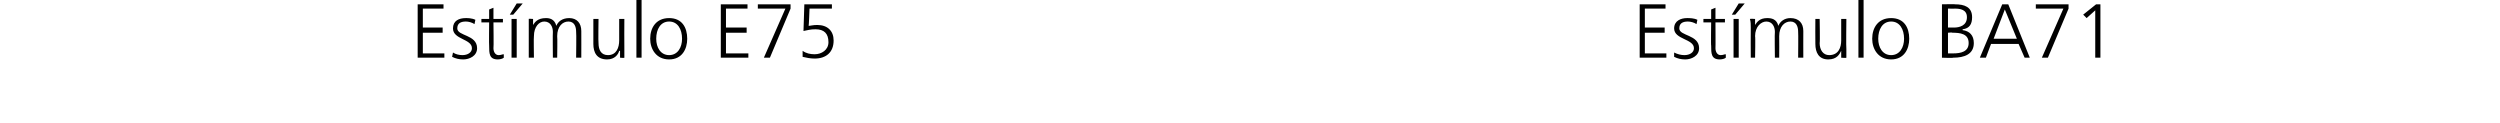
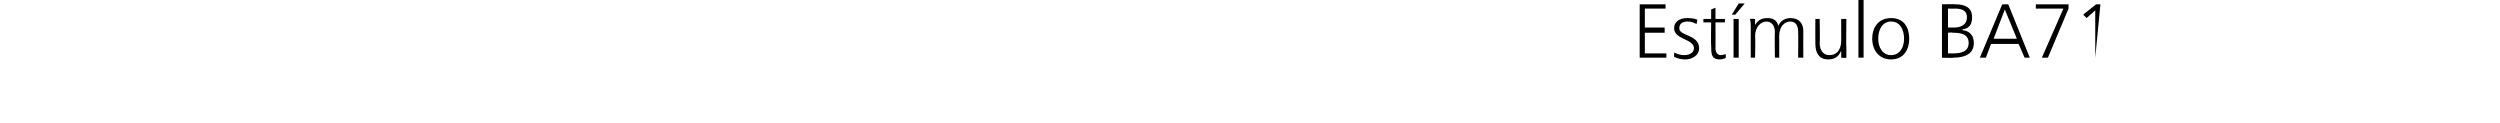
<svg xmlns="http://www.w3.org/2000/svg" version="1.1" width="290.3px" height="14.3px" viewBox="0 0 290.3 14.3">
  <desc>Est mulo E75 Est mulo BA71</desc>
  <defs />
  <g id="Polygon204153">
-     <path d="M 190.4 0.5 L 193.4 0.5 L 193.4 1 L 191 1 L 191 3.2 L 193.3 3.2 L 193.3 3.8 L 191 3.8 L 191 6.2 L 193.5 6.2 L 193.5 6.7 L 190.4 6.7 L 190.4 0.5 Z M 194.4 6.1 C 194.8 6.3 195.2 6.4 195.6 6.4 C 196.2 6.4 196.7 6.1 196.7 5.6 C 196.7 4.5 194.4 4.6 194.4 3.3 C 194.4 2.4 195.2 2.1 195.9 2.1 C 196.2 2.1 196.7 2.1 197.1 2.3 C 197.1 2.3 197 2.8 197 2.8 C 196.7 2.6 196.3 2.5 196 2.5 C 195.4 2.5 195 2.7 195 3.3 C 195 4.2 197.3 4 197.3 5.6 C 197.3 6.5 196.4 6.9 195.7 6.9 C 195.2 6.9 194.8 6.8 194.4 6.6 C 194.4 6.6 194.4 6.1 194.4 6.1 Z M 200.3 2.6 L 199.2 2.6 C 199.2 2.6 199.22 5.62 199.2 5.6 C 199.2 6 199.4 6.4 199.8 6.4 C 200.1 6.4 200.2 6.3 200.4 6.3 C 200.4 6.3 200.4 6.7 200.4 6.7 C 200.3 6.8 200 6.9 199.7 6.9 C 198.7 6.9 198.7 6.2 198.7 5.3 C 198.66 5.33 198.7 2.6 198.7 2.6 L 197.8 2.6 L 197.8 2.2 L 198.7 2.2 L 198.7 1.1 L 199.2 0.9 L 199.2 2.2 L 200.3 2.2 L 200.3 2.6 Z M 201.3 2.2 L 201.9 2.2 L 201.9 6.7 L 201.3 6.7 L 201.3 2.2 Z M 201.9 0.4 L 202.6 0.4 L 201.5 1.7 L 201.1 1.7 L 201.9 0.4 Z M 208.8 6.7 C 208.8 6.7 208.83 3.7 208.8 3.7 C 208.8 3.1 208.6 2.5 207.9 2.5 C 207.2 2.5 206.6 3.1 206.6 4.2 C 206.62 4.21 206.6 6.7 206.6 6.7 L 206.1 6.7 C 206.1 6.7 206.06 3.7 206.1 3.7 C 206.1 3.1 205.8 2.5 205.1 2.5 C 204.5 2.5 203.8 3.1 203.8 4.2 C 203.85 4.21 203.8 6.7 203.8 6.7 L 203.3 6.7 C 203.3 6.7 203.28 3.24 203.3 3.2 C 203.3 2.9 203.3 2.5 203.2 2.2 C 203.25 2.16 203.8 2.2 203.8 2.2 L 203.8 2.9 C 203.8 2.9 203.81 2.94 203.8 2.9 C 204 2.6 204.3 2.1 205.2 2.1 C 205.7 2.1 206.3 2.2 206.5 3 C 206.5 3 206.5 3 206.5 3 C 206.7 2.5 207.2 2.1 207.9 2.1 C 208.9 2.1 209.4 2.7 209.4 3.6 C 209.39 3.59 209.4 6.7 209.4 6.7 L 208.8 6.7 Z M 214.4 5.7 C 214.4 6 214.4 6.4 214.4 6.7 C 214.4 6.75 213.8 6.7 213.8 6.7 L 213.8 5.9 C 213.8 5.9 213.83 5.93 213.8 5.9 C 213.6 6.3 213.3 6.9 212.3 6.9 C 211.2 6.9 210.8 6.1 210.8 5.1 C 210.78 5.09 210.8 2.2 210.8 2.2 L 211.3 2.2 C 211.3 2.2 211.35 4.95 211.3 5 C 211.3 5.8 211.7 6.4 212.4 6.4 C 213.5 6.4 213.8 5.5 213.8 4.7 C 213.8 4.7 213.8 2.2 213.8 2.2 L 214.4 2.2 C 214.4 2.2 214.36 5.67 214.4 5.7 Z M 215.8 0 L 216.4 0 L 216.4 6.7 L 215.8 6.7 L 215.8 0 Z M 219.6 2.1 C 221.1 2.1 221.7 3.2 221.7 4.5 C 221.7 5.7 221.1 6.9 219.6 6.9 C 218.1 6.9 217.4 5.7 217.4 4.5 C 217.4 3.2 218.1 2.1 219.6 2.1 Z M 219.6 6.4 C 220.6 6.4 221.1 5.5 221.1 4.5 C 221.1 3.4 220.6 2.5 219.6 2.5 C 218.6 2.5 218.1 3.4 218.1 4.5 C 218.1 5.5 218.6 6.4 219.6 6.4 Z M 225.5 0.5 C 225.5 0.5 227.04 0.47 227 0.5 C 228.1 0.5 229 0.8 229 2 C 229 2.8 228.7 3.3 227.9 3.4 C 227.9 3.4 227.9 3.5 227.9 3.5 C 228.7 3.6 229.2 4.1 229.2 5 C 229.2 6.3 228.1 6.7 226.8 6.7 C 226.8 6.75 225.5 6.7 225.5 6.7 L 225.5 0.5 Z M 226.2 6.2 C 226.2 6.2 226.82 6.21 226.8 6.2 C 227.7 6.2 228.6 6 228.6 5 C 228.6 3.9 227.6 3.8 226.7 3.8 C 226.72 3.75 226.2 3.8 226.2 3.8 L 226.2 6.2 Z M 226.2 3.2 C 226.2 3.2 226.88 3.21 226.9 3.2 C 227.5 3.2 228.4 3 228.4 2 C 228.4 1.1 227.6 1 227 1 C 227.04 1.01 226.2 1 226.2 1 L 226.2 3.2 Z M 232.5 0.5 L 233.2 0.5 L 235.7 6.7 L 235.1 6.7 L 234.4 5.1 L 231.2 5.1 L 230.6 6.7 L 229.9 6.7 L 232.5 0.5 Z M 232.8 1.1 L 231.5 4.5 L 234.2 4.5 L 232.8 1.1 Z M 239.6 1 L 236.4 1 L 236.4 0.5 L 240.2 0.5 L 240.2 1 L 237.8 6.7 L 237.1 6.7 L 239.6 1 Z M 243.4 0.5 L 243.9 0.5 L 243.9 6.7 L 243.3 6.7 L 243.3 1.2 L 242.3 2.1 L 241.9 1.7 L 243.4 0.5 Z " stroke="none" fill="#000" />
+     <path d="M 190.4 0.5 L 193.4 0.5 L 193.4 1 L 191 1 L 191 3.2 L 193.3 3.2 L 193.3 3.8 L 191 3.8 L 191 6.2 L 193.5 6.2 L 193.5 6.7 L 190.4 6.7 L 190.4 0.5 Z M 194.4 6.1 C 194.8 6.3 195.2 6.4 195.6 6.4 C 196.2 6.4 196.7 6.1 196.7 5.6 C 196.7 4.5 194.4 4.6 194.4 3.3 C 194.4 2.4 195.2 2.1 195.9 2.1 C 196.2 2.1 196.7 2.1 197.1 2.3 C 197.1 2.3 197 2.8 197 2.8 C 196.7 2.6 196.3 2.5 196 2.5 C 195.4 2.5 195 2.7 195 3.3 C 195 4.2 197.3 4 197.3 5.6 C 197.3 6.5 196.4 6.9 195.7 6.9 C 195.2 6.9 194.8 6.8 194.4 6.6 C 194.4 6.6 194.4 6.1 194.4 6.1 Z M 200.3 2.6 L 199.2 2.6 C 199.2 2.6 199.22 5.62 199.2 5.6 C 199.2 6 199.4 6.4 199.8 6.4 C 200.1 6.4 200.2 6.3 200.4 6.3 C 200.4 6.3 200.4 6.7 200.4 6.7 C 200.3 6.8 200 6.9 199.7 6.9 C 198.7 6.9 198.7 6.2 198.7 5.3 C 198.66 5.33 198.7 2.6 198.7 2.6 L 197.8 2.6 L 197.8 2.2 L 198.7 2.2 L 198.7 1.1 L 199.2 0.9 L 199.2 2.2 L 200.3 2.2 L 200.3 2.6 Z M 201.3 2.2 L 201.9 2.2 L 201.9 6.7 L 201.3 6.7 L 201.3 2.2 Z M 201.9 0.4 L 202.6 0.4 L 201.5 1.7 L 201.1 1.7 L 201.9 0.4 Z M 208.8 6.7 C 208.8 6.7 208.83 3.7 208.8 3.7 C 208.8 3.1 208.6 2.5 207.9 2.5 C 207.2 2.5 206.6 3.1 206.6 4.2 C 206.62 4.21 206.6 6.7 206.6 6.7 L 206.1 6.7 C 206.1 6.7 206.06 3.7 206.1 3.7 C 206.1 3.1 205.8 2.5 205.1 2.5 C 204.5 2.5 203.8 3.1 203.8 4.2 C 203.85 4.21 203.8 6.7 203.8 6.7 L 203.3 6.7 C 203.3 6.7 203.28 3.24 203.3 3.2 C 203.3 2.9 203.3 2.5 203.2 2.2 C 203.25 2.16 203.8 2.2 203.8 2.2 L 203.8 2.9 C 203.8 2.9 203.81 2.94 203.8 2.9 C 204 2.6 204.3 2.1 205.2 2.1 C 205.7 2.1 206.3 2.2 206.5 3 C 206.5 3 206.5 3 206.5 3 C 206.7 2.5 207.2 2.1 207.9 2.1 C 208.9 2.1 209.4 2.7 209.4 3.6 C 209.39 3.59 209.4 6.7 209.4 6.7 L 208.8 6.7 Z M 214.4 5.7 C 214.4 6 214.4 6.4 214.4 6.7 C 214.4 6.75 213.8 6.7 213.8 6.7 L 213.8 5.9 C 213.8 5.9 213.83 5.93 213.8 5.9 C 213.6 6.3 213.3 6.9 212.3 6.9 C 211.2 6.9 210.8 6.1 210.8 5.1 C 210.78 5.09 210.8 2.2 210.8 2.2 L 211.3 2.2 C 211.3 2.2 211.35 4.95 211.3 5 C 211.3 5.8 211.7 6.4 212.4 6.4 C 213.5 6.4 213.8 5.5 213.8 4.7 C 213.8 4.7 213.8 2.2 213.8 2.2 L 214.4 2.2 C 214.4 2.2 214.36 5.67 214.4 5.7 Z M 215.8 0 L 216.4 0 L 216.4 6.7 L 215.8 6.7 L 215.8 0 Z M 219.6 2.1 C 221.1 2.1 221.7 3.2 221.7 4.5 C 221.7 5.7 221.1 6.9 219.6 6.9 C 218.1 6.9 217.4 5.7 217.4 4.5 C 217.4 3.2 218.1 2.1 219.6 2.1 Z M 219.6 6.4 C 220.6 6.4 221.1 5.5 221.1 4.5 C 221.1 3.4 220.6 2.5 219.6 2.5 C 218.6 2.5 218.1 3.4 218.1 4.5 C 218.1 5.5 218.6 6.4 219.6 6.4 Z M 225.5 0.5 C 225.5 0.5 227.04 0.47 227 0.5 C 228.1 0.5 229 0.8 229 2 C 229 2.8 228.7 3.3 227.9 3.4 C 227.9 3.4 227.9 3.5 227.9 3.5 C 228.7 3.6 229.2 4.1 229.2 5 C 229.2 6.3 228.1 6.7 226.8 6.7 C 226.8 6.75 225.5 6.7 225.5 6.7 L 225.5 0.5 Z M 226.2 6.2 C 226.2 6.2 226.82 6.21 226.8 6.2 C 227.7 6.2 228.6 6 228.6 5 C 228.6 3.9 227.6 3.8 226.7 3.8 C 226.72 3.75 226.2 3.8 226.2 3.8 L 226.2 6.2 Z M 226.2 3.2 C 226.2 3.2 226.88 3.21 226.9 3.2 C 227.5 3.2 228.4 3 228.4 2 C 228.4 1.1 227.6 1 227 1 C 227.04 1.01 226.2 1 226.2 1 L 226.2 3.2 Z M 232.5 0.5 L 233.2 0.5 L 235.7 6.7 L 235.1 6.7 L 234.4 5.1 L 231.2 5.1 L 230.6 6.7 L 229.9 6.7 L 232.5 0.5 Z M 232.8 1.1 L 231.5 4.5 L 234.2 4.5 L 232.8 1.1 Z M 239.6 1 L 236.4 1 L 236.4 0.5 L 240.2 0.5 L 240.2 1 L 237.8 6.7 L 237.1 6.7 L 239.6 1 Z M 243.4 0.5 L 243.9 0.5 L 243.3 6.7 L 243.3 1.2 L 242.3 2.1 L 241.9 1.7 L 243.4 0.5 Z " stroke="none" fill="#000" />
  </g>
  <g id="Polygon204152">
-     <path d="M 48.5 0.5 L 51.5 0.5 L 51.5 1 L 49.1 1 L 49.1 3.2 L 51.4 3.2 L 51.4 3.8 L 49.1 3.8 L 49.1 6.2 L 51.6 6.2 L 51.6 6.7 L 48.5 6.7 L 48.5 0.5 Z M 52.6 6.1 C 52.9 6.3 53.3 6.4 53.7 6.4 C 54.3 6.4 54.8 6.1 54.8 5.6 C 54.8 4.5 52.6 4.6 52.6 3.3 C 52.6 2.4 53.3 2.1 54.1 2.1 C 54.3 2.1 54.8 2.1 55.2 2.3 C 55.2 2.3 55.1 2.8 55.1 2.8 C 54.8 2.6 54.4 2.5 54.1 2.5 C 53.5 2.5 53.1 2.7 53.1 3.3 C 53.1 4.2 55.4 4 55.4 5.6 C 55.4 6.5 54.5 6.9 53.8 6.9 C 53.3 6.9 52.9 6.8 52.5 6.6 C 52.5 6.6 52.6 6.1 52.6 6.1 Z M 58.4 2.6 L 57.3 2.6 C 57.3 2.6 57.34 5.62 57.3 5.6 C 57.3 6 57.5 6.4 57.9 6.4 C 58.2 6.4 58.3 6.3 58.5 6.3 C 58.5 6.3 58.5 6.7 58.5 6.7 C 58.4 6.8 58.1 6.9 57.8 6.9 C 56.8 6.9 56.8 6.2 56.8 5.3 C 56.77 5.33 56.8 2.6 56.8 2.6 L 55.9 2.6 L 55.9 2.2 L 56.8 2.2 L 56.8 1.1 L 57.3 0.9 L 57.3 2.2 L 58.4 2.2 L 58.4 2.6 Z M 59.4 2.2 L 60 2.2 L 60 6.7 L 59.4 6.7 L 59.4 2.2 Z M 60 0.4 L 60.7 0.4 L 59.6 1.7 L 59.2 1.7 L 60 0.4 Z M 66.9 6.7 C 66.9 6.7 66.94 3.7 66.9 3.7 C 66.9 3.1 66.7 2.5 66 2.5 C 65.3 2.5 64.7 3.1 64.7 4.2 C 64.74 4.21 64.7 6.7 64.7 6.7 L 64.2 6.7 C 64.2 6.7 64.17 3.7 64.2 3.7 C 64.2 3.1 63.9 2.5 63.2 2.5 C 62.6 2.5 62 3.1 62 4.2 C 61.96 4.21 62 6.7 62 6.7 L 61.4 6.7 C 61.4 6.7 61.4 3.24 61.4 3.2 C 61.4 2.9 61.4 2.5 61.4 2.2 C 61.36 2.16 61.9 2.2 61.9 2.2 L 61.9 2.9 C 61.9 2.9 61.93 2.94 61.9 2.9 C 62.1 2.6 62.4 2.1 63.4 2.1 C 63.8 2.1 64.4 2.2 64.6 3 C 64.6 3 64.6 3 64.6 3 C 64.8 2.5 65.3 2.1 66.1 2.1 C 67 2.1 67.5 2.7 67.5 3.6 C 67.51 3.59 67.5 6.7 67.5 6.7 L 66.9 6.7 Z M 72.5 5.7 C 72.5 6 72.5 6.4 72.5 6.7 C 72.51 6.75 72 6.7 72 6.7 L 72 5.9 C 72 5.9 71.95 5.93 71.9 5.9 C 71.8 6.3 71.4 6.9 70.5 6.9 C 69.3 6.9 68.9 6.1 68.9 5.1 C 68.89 5.09 68.9 2.2 68.9 2.2 L 69.5 2.2 C 69.5 2.2 69.46 4.95 69.5 5 C 69.5 5.8 69.8 6.4 70.6 6.4 C 71.6 6.4 71.9 5.5 71.9 4.7 C 71.91 4.7 71.9 2.2 71.9 2.2 L 72.5 2.2 C 72.5 2.2 72.48 5.67 72.5 5.7 Z M 73.9 0 L 74.5 0 L 74.5 6.7 L 73.9 6.7 L 73.9 0 Z M 77.7 2.1 C 79.2 2.1 79.8 3.2 79.8 4.5 C 79.8 5.7 79.2 6.9 77.7 6.9 C 76.2 6.9 75.5 5.7 75.5 4.5 C 75.5 3.2 76.2 2.1 77.7 2.1 Z M 77.7 6.4 C 78.7 6.4 79.2 5.5 79.2 4.5 C 79.2 3.4 78.7 2.5 77.7 2.5 C 76.7 2.5 76.2 3.4 76.2 4.5 C 76.2 5.5 76.7 6.4 77.7 6.4 Z M 83.7 0.5 L 86.8 0.5 L 86.8 1 L 84.3 1 L 84.3 3.2 L 86.7 3.2 L 86.7 3.8 L 84.3 3.8 L 84.3 6.2 L 86.9 6.2 L 86.9 6.7 L 83.7 6.7 L 83.7 0.5 Z M 91.2 1 L 88 1 L 88 0.5 L 91.8 0.5 L 91.8 1 L 89.4 6.7 L 88.7 6.7 L 91.2 1 Z M 96.6 1 L 94 1 C 94 1 93.93 3.02 93.9 3 C 94.1 3 94.4 2.9 94.9 2.9 C 96.1 2.9 96.8 3.6 96.8 4.7 C 96.8 6.1 95.9 6.8 94.6 6.8 C 94.1 6.8 93.6 6.7 93.2 6.6 C 93.2 6.6 93.2 5.9 93.2 5.9 C 93.6 6.2 94.1 6.3 94.6 6.3 C 95.4 6.3 96.2 5.8 96.2 4.9 C 96.2 3.9 95.7 3.4 94.7 3.4 C 94.1 3.4 93.8 3.5 93.3 3.6 C 93.3 3.63 93.4 0.5 93.4 0.5 L 96.6 0.5 L 96.6 1 Z " stroke="none" fill="#000" />
-   </g>
+     </g>
</svg>